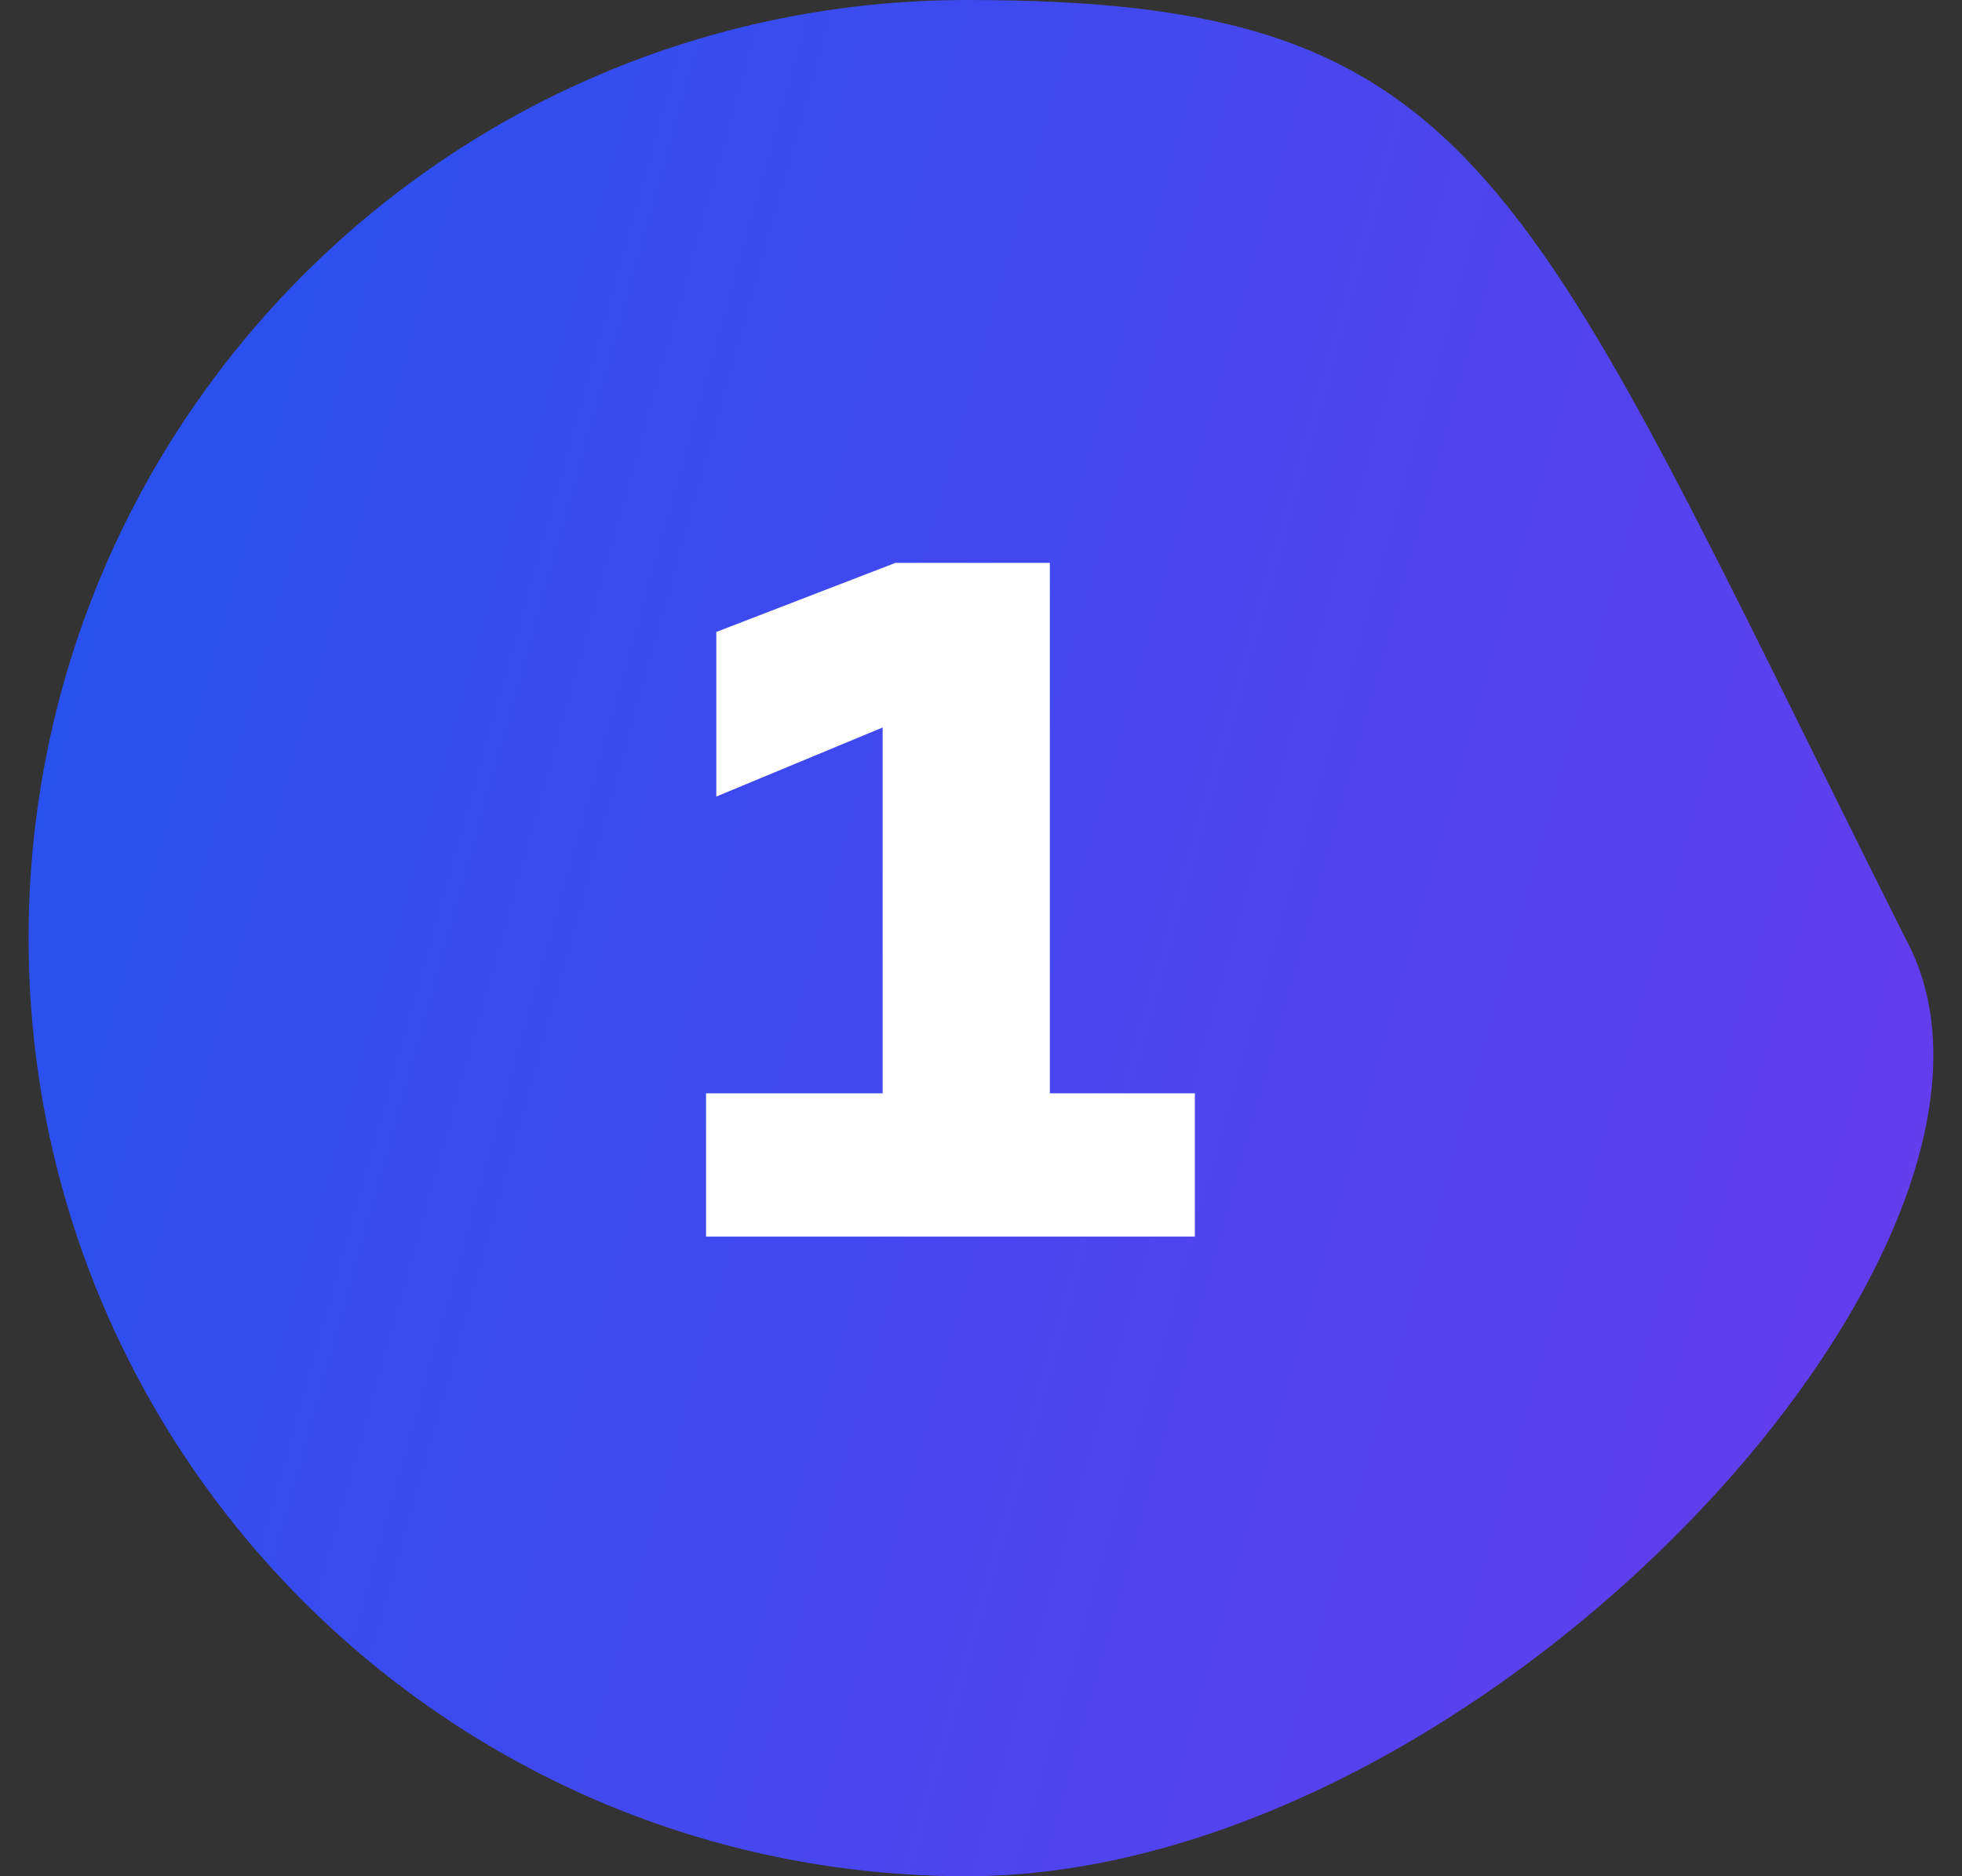
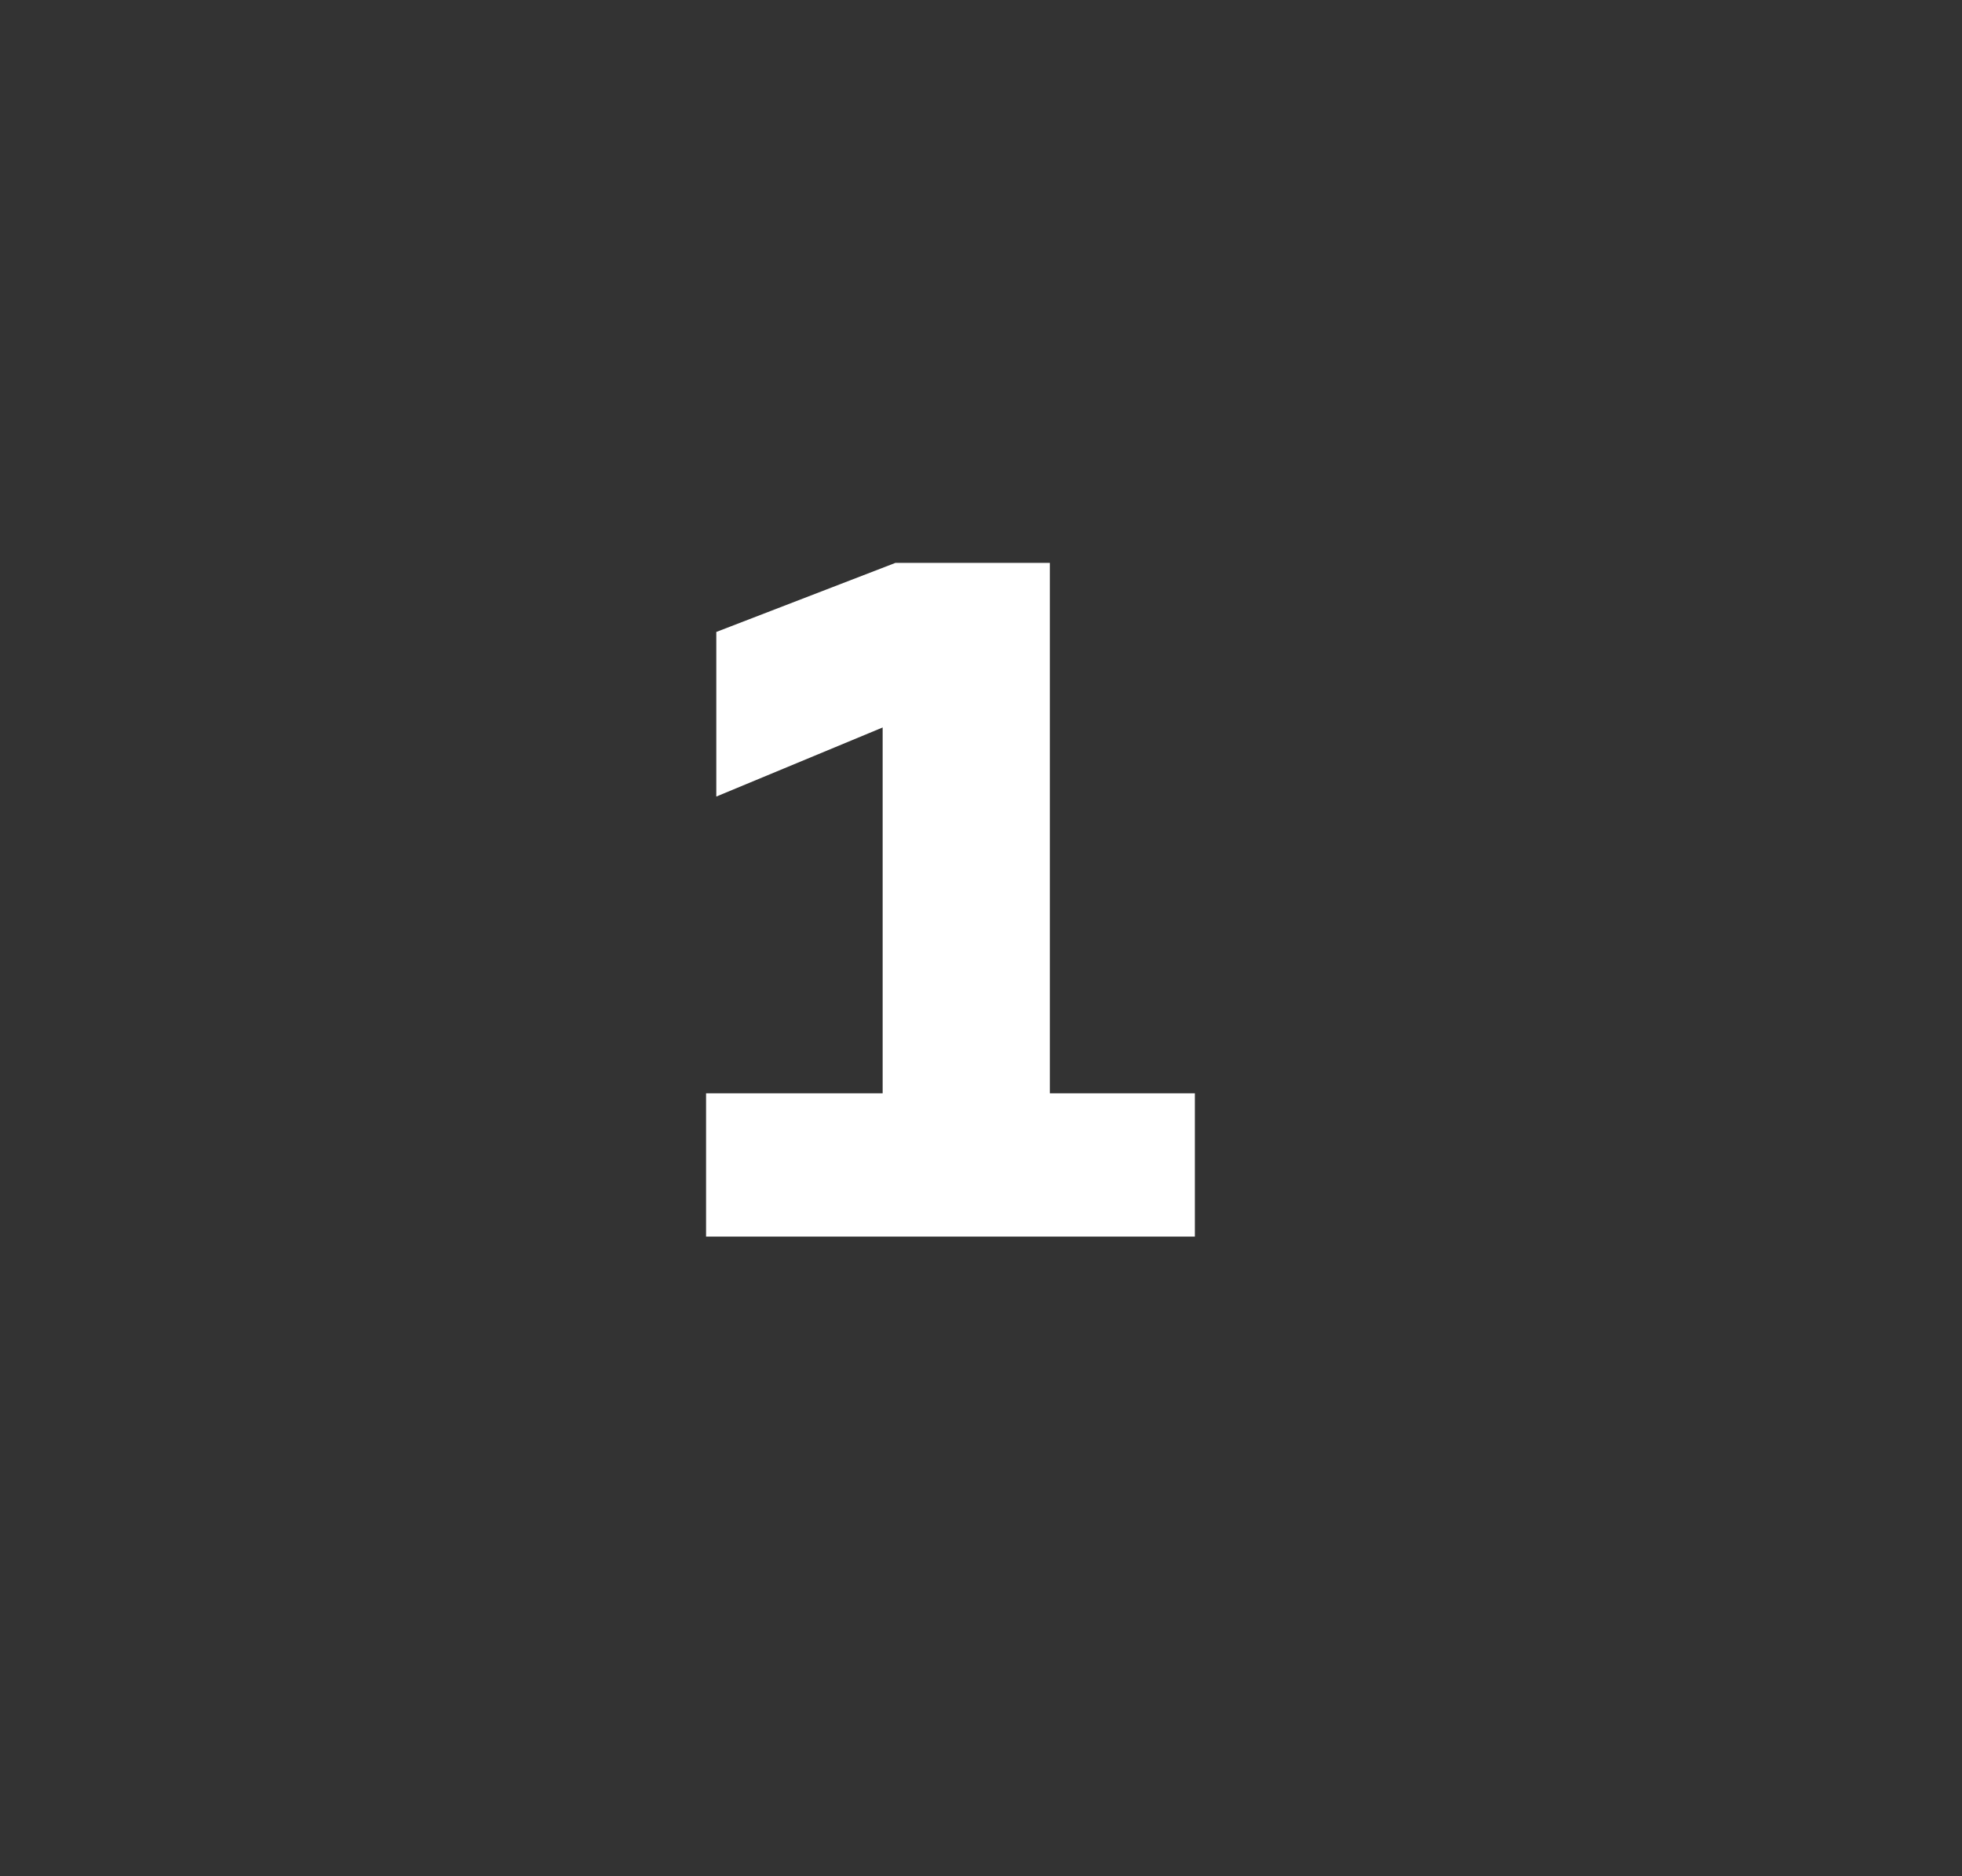
<svg xmlns="http://www.w3.org/2000/svg" width="23" height="22" viewBox="0 0 23 22" fill="none">
  <rect x="0" y="0" width="23" height="22" fill="#333333" stroke="none" />
-   <path d="M22.335 11C24.255 14.5 17.41 22 11.335 22C5.26 22 0.335 17.075 0.335 11C0.335 4.925 5.26 0 11.335 0C17.41 0 17.835 2 22.335 11Z" fill="url(#paint0_linear_4244_15783)" />
  <path d="M8.397 9.34V7.41L10.497 6.6H12.307V12.82H14.007V14.5H8.277V12.82H10.347V8.53L8.397 9.34Z" fill="white" />
  <defs>
    <linearGradient id="paint0_linear_4244_15783" x1="-1.52" y1="-5.905" x2="42.283" y2="6.368" gradientUnits="userSpaceOnUse">
      <stop stop-color="#1A56F1" />
      <stop offset="1" stop-color="#8D2FEB" />
    </linearGradient>
  </defs>
</svg>